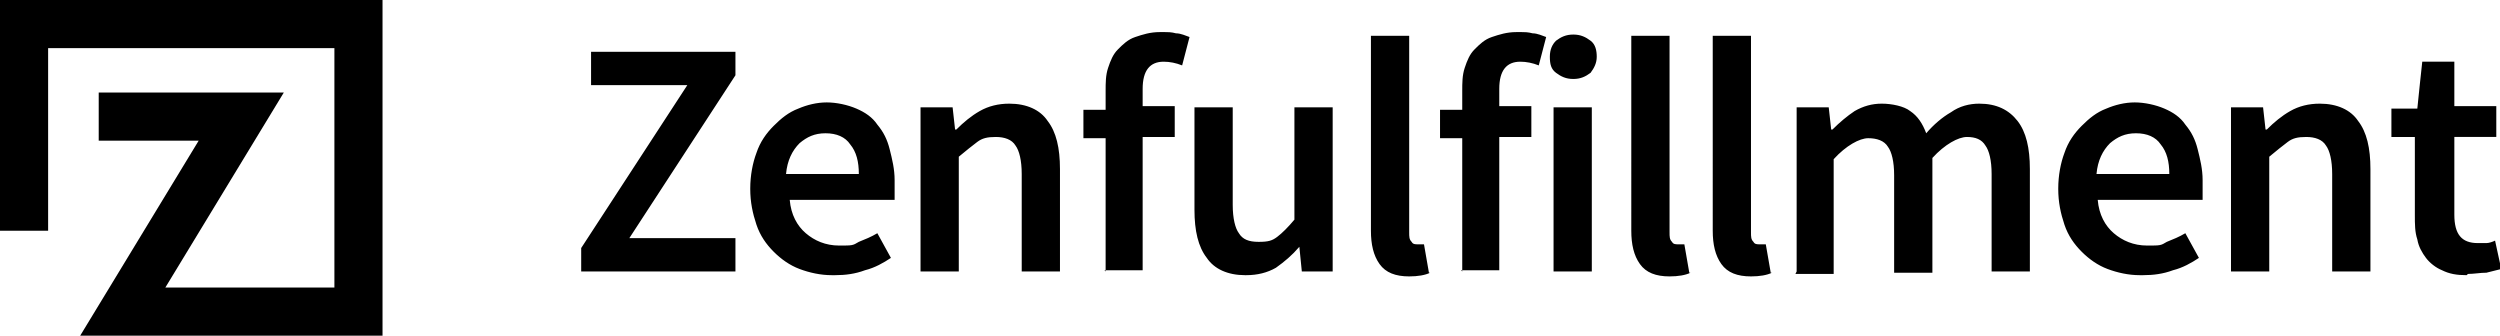
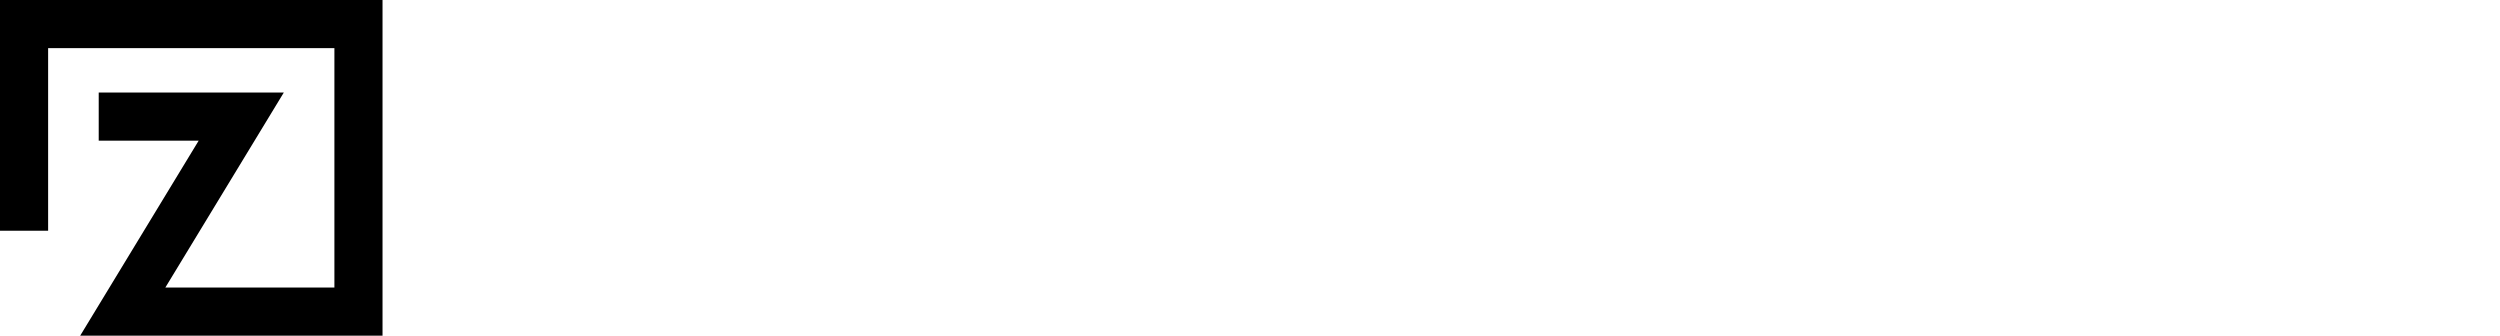
<svg xmlns="http://www.w3.org/2000/svg" id="Ebene_1" version="1.1" viewBox="0 0 202.6 27.2">
  <polygon points="0 0 0 18.7 3.9 18.7 3.9 3.9 27.1 3.9 27.1 23.3 13.4 23.3 23 7.5 8 7.5 8 11.4 16.1 11.4 6.5 27.2 31 27.2 31 0 0 0" />
-   <path d="M47.1,22v-1.9l8.6-13.2h-7.8v-2.7h11.7v1.9l-8.6,13.2h8.6v2.7h-12.5ZM67.4,22.3c-.9,0-1.8-.2-2.6-.5-.8-.3-1.5-.8-2.1-1.4-.6-.6-1.1-1.3-1.4-2.2-.3-.9-.5-1.8-.5-2.9s.2-2.1.5-2.9c.3-.9.8-1.6,1.4-2.2.6-.6,1.2-1.1,2-1.4.7-.3,1.5-.5,2.3-.5s1.7.2,2.4.5c.7.3,1.3.7,1.7,1.3.5.6.8,1.2,1,2,.2.8.4,1.6.4,2.5s0,.6,0,.9c0,.3,0,.5,0,.7h-8.5c.1,1.2.6,2.1,1.3,2.7.7.6,1.6,1,2.7,1s1.1,0,1.6-.3c.5-.2,1-.4,1.5-.7l1.1,2c-.6.4-1.3.8-2.1,1-.8.3-1.6.4-2.4.4ZM63.7,14.1h5.9c0-1-.2-1.8-.7-2.4-.4-.6-1.1-.9-2-.9s-1.5.3-2.1.8c-.6.6-1,1.4-1.1,2.5ZM74.6,22v-13.3h2.6l.2,1.8h.1c.6-.6,1.2-1.1,1.9-1.5.7-.4,1.5-.6,2.4-.6,1.4,0,2.5.5,3.1,1.4.7.9,1,2.2,1,3.9v8.3h-3.1v-7.9c0-1.1-.2-1.9-.5-2.3-.3-.5-.9-.7-1.6-.7s-1.1.1-1.5.4c-.4.3-.9.7-1.5,1.2v9.3h-3.1ZM89.6,22v-10.8h-1.8v-2.3h1.8v-1.5c0-.7,0-1.3.2-1.9.2-.6.4-1.1.8-1.5.4-.4.8-.8,1.4-1,.6-.2,1.2-.4,2-.4s.9,0,1.3.1c.4,0,.8.2,1.1.3l-.6,2.3c-.5-.2-1-.3-1.5-.3-1.1,0-1.7.7-1.7,2.2v1.4h2.6v2.5h-2.6v10.8h-3.1ZM100.9,22.3c-1.4,0-2.5-.5-3.1-1.4-.7-.9-1-2.2-1-3.9v-8.3h3.1v7.9c0,1.1.2,1.9.5,2.3.3.5.8.7,1.6.7s1.1-.1,1.5-.4c.4-.3.9-.8,1.4-1.4v-9.1h3.1v13.3h-2.5l-.2-2h0c-.6.7-1.2,1.2-1.9,1.7-.7.4-1.5.6-2.4.6ZM115.9,22.1c-.4.2-1,.3-1.7.3-1.1,0-1.9-.3-2.4-1-.5-.7-.7-1.6-.7-2.7V2.9h3.1v15.9c0,.4,0,.6.2.8.1.2.3.2.5.2h.2c0,0,.2,0,.3,0l.4,2.3h0ZM118.5,22v-10.8h-1.8v-2.3h1.8v-1.5c0-.7,0-1.3.2-1.9.2-.6.4-1.1.8-1.5.4-.4.8-.8,1.4-1,.6-.2,1.2-.4,2-.4s.9,0,1.3.1c.4,0,.8.2,1.1.3l-.6,2.3c-.5-.2-1-.3-1.5-.3-1.1,0-1.7.7-1.7,2.2v1.4h2.6v2.5h-2.6v10.8h-3.1ZM127.5,6.4c-.6,0-1-.2-1.4-.5-.4-.3-.5-.7-.5-1.3s.2-1,.5-1.3c.4-.3.8-.5,1.4-.5s1,.2,1.4.5c.4.3.5.8.5,1.3s-.2.9-.5,1.3c-.4.3-.8.5-1.4.5ZM125.9,22v-13.3h3.1v13.3h-3.1ZM137,22.1c-.4.2-1,.3-1.7.3-1.1,0-1.9-.3-2.4-1-.5-.7-.7-1.6-.7-2.7V2.9h3.1v15.9c0,.4,0,.6.2.8.1.2.3.2.5.2h.2c0,0,.2,0,.3,0l.4,2.3h0ZM143.6,22.1c-.4.2-1,.3-1.7.3-1.1,0-1.9-.3-2.4-1-.5-.7-.7-1.6-.7-2.7V2.9h3.1v15.9c0,.4,0,.6.2.8.1.2.3.2.5.2h.2c0,0,.2,0,.3,0l.4,2.3h0ZM145.6,22v-13.3h2.6l.2,1.8h.1c.6-.6,1.2-1.1,1.8-1.5.7-.4,1.4-.6,2.2-.6s1.8.2,2.3.6c.6.4,1,1,1.3,1.8.6-.7,1.3-1.3,2-1.7.7-.5,1.5-.7,2.3-.7,1.4,0,2.4.5,3.1,1.4.7.9,1,2.2,1,3.9v8.3h-3.1v-7.9c0-1.1-.2-1.9-.5-2.3-.3-.5-.8-.7-1.5-.7s-1.8.6-2.8,1.7v9.3h-3.1v-7.9c0-1.1-.2-1.9-.5-2.3-.3-.5-.9-.7-1.6-.7s-1.8.6-2.8,1.7v9.3h-3.1ZM173.4,22.3c-.9,0-1.8-.2-2.6-.5-.8-.3-1.5-.8-2.1-1.4s-1.1-1.3-1.4-2.2c-.3-.9-.5-1.8-.5-2.9s.2-2.1.5-2.9c.3-.9.8-1.6,1.4-2.2s1.2-1.1,2-1.4c.7-.3,1.5-.5,2.3-.5s1.7.2,2.4.5c.7.3,1.3.7,1.7,1.3.5.6.8,1.2,1,2,.2.8.4,1.6.4,2.5s0,.6,0,.9c0,.3,0,.5,0,.7h-8.5c.1,1.2.6,2.1,1.3,2.7.7.6,1.6,1,2.7,1s1.1,0,1.6-.3c.5-.2,1-.4,1.5-.7l1.1,2c-.6.4-1.3.8-2.1,1-.8.3-1.6.4-2.4.4ZM169.9,14.1h5.9c0-1-.2-1.8-.7-2.4-.4-.6-1.1-.9-2-.9s-1.5.3-2.1.8c-.6.6-1,1.4-1.1,2.5ZM180.8,22v-13.3h2.6l.2,1.8h.1c.6-.6,1.2-1.1,1.9-1.5.7-.4,1.5-.6,2.4-.6,1.4,0,2.5.5,3.1,1.4.7.9,1,2.2,1,3.9v8.3h-3.1v-7.9c0-1.1-.2-1.9-.5-2.3-.3-.5-.9-.7-1.6-.7s-1.1.1-1.5.4c-.4.3-.9.7-1.5,1.2v9.3h-3.1ZM199.9,22.3c-.8,0-1.4-.1-2-.4-.5-.2-1-.6-1.3-1-.3-.4-.6-.9-.7-1.5-.2-.6-.2-1.2-.2-2v-6.3h-1.9v-2.3h2.1c0-.1.4-3.8.4-3.8h2.6v3.6h3.4v2.5h-3.4v6.3c0,1.6.6,2.3,1.9,2.3s.5,0,.7,0,.5-.1.7-.2l.5,2.3c-.4.1-.8.2-1.2.3-.5,0-1,.1-1.5.1Z" />
</svg>